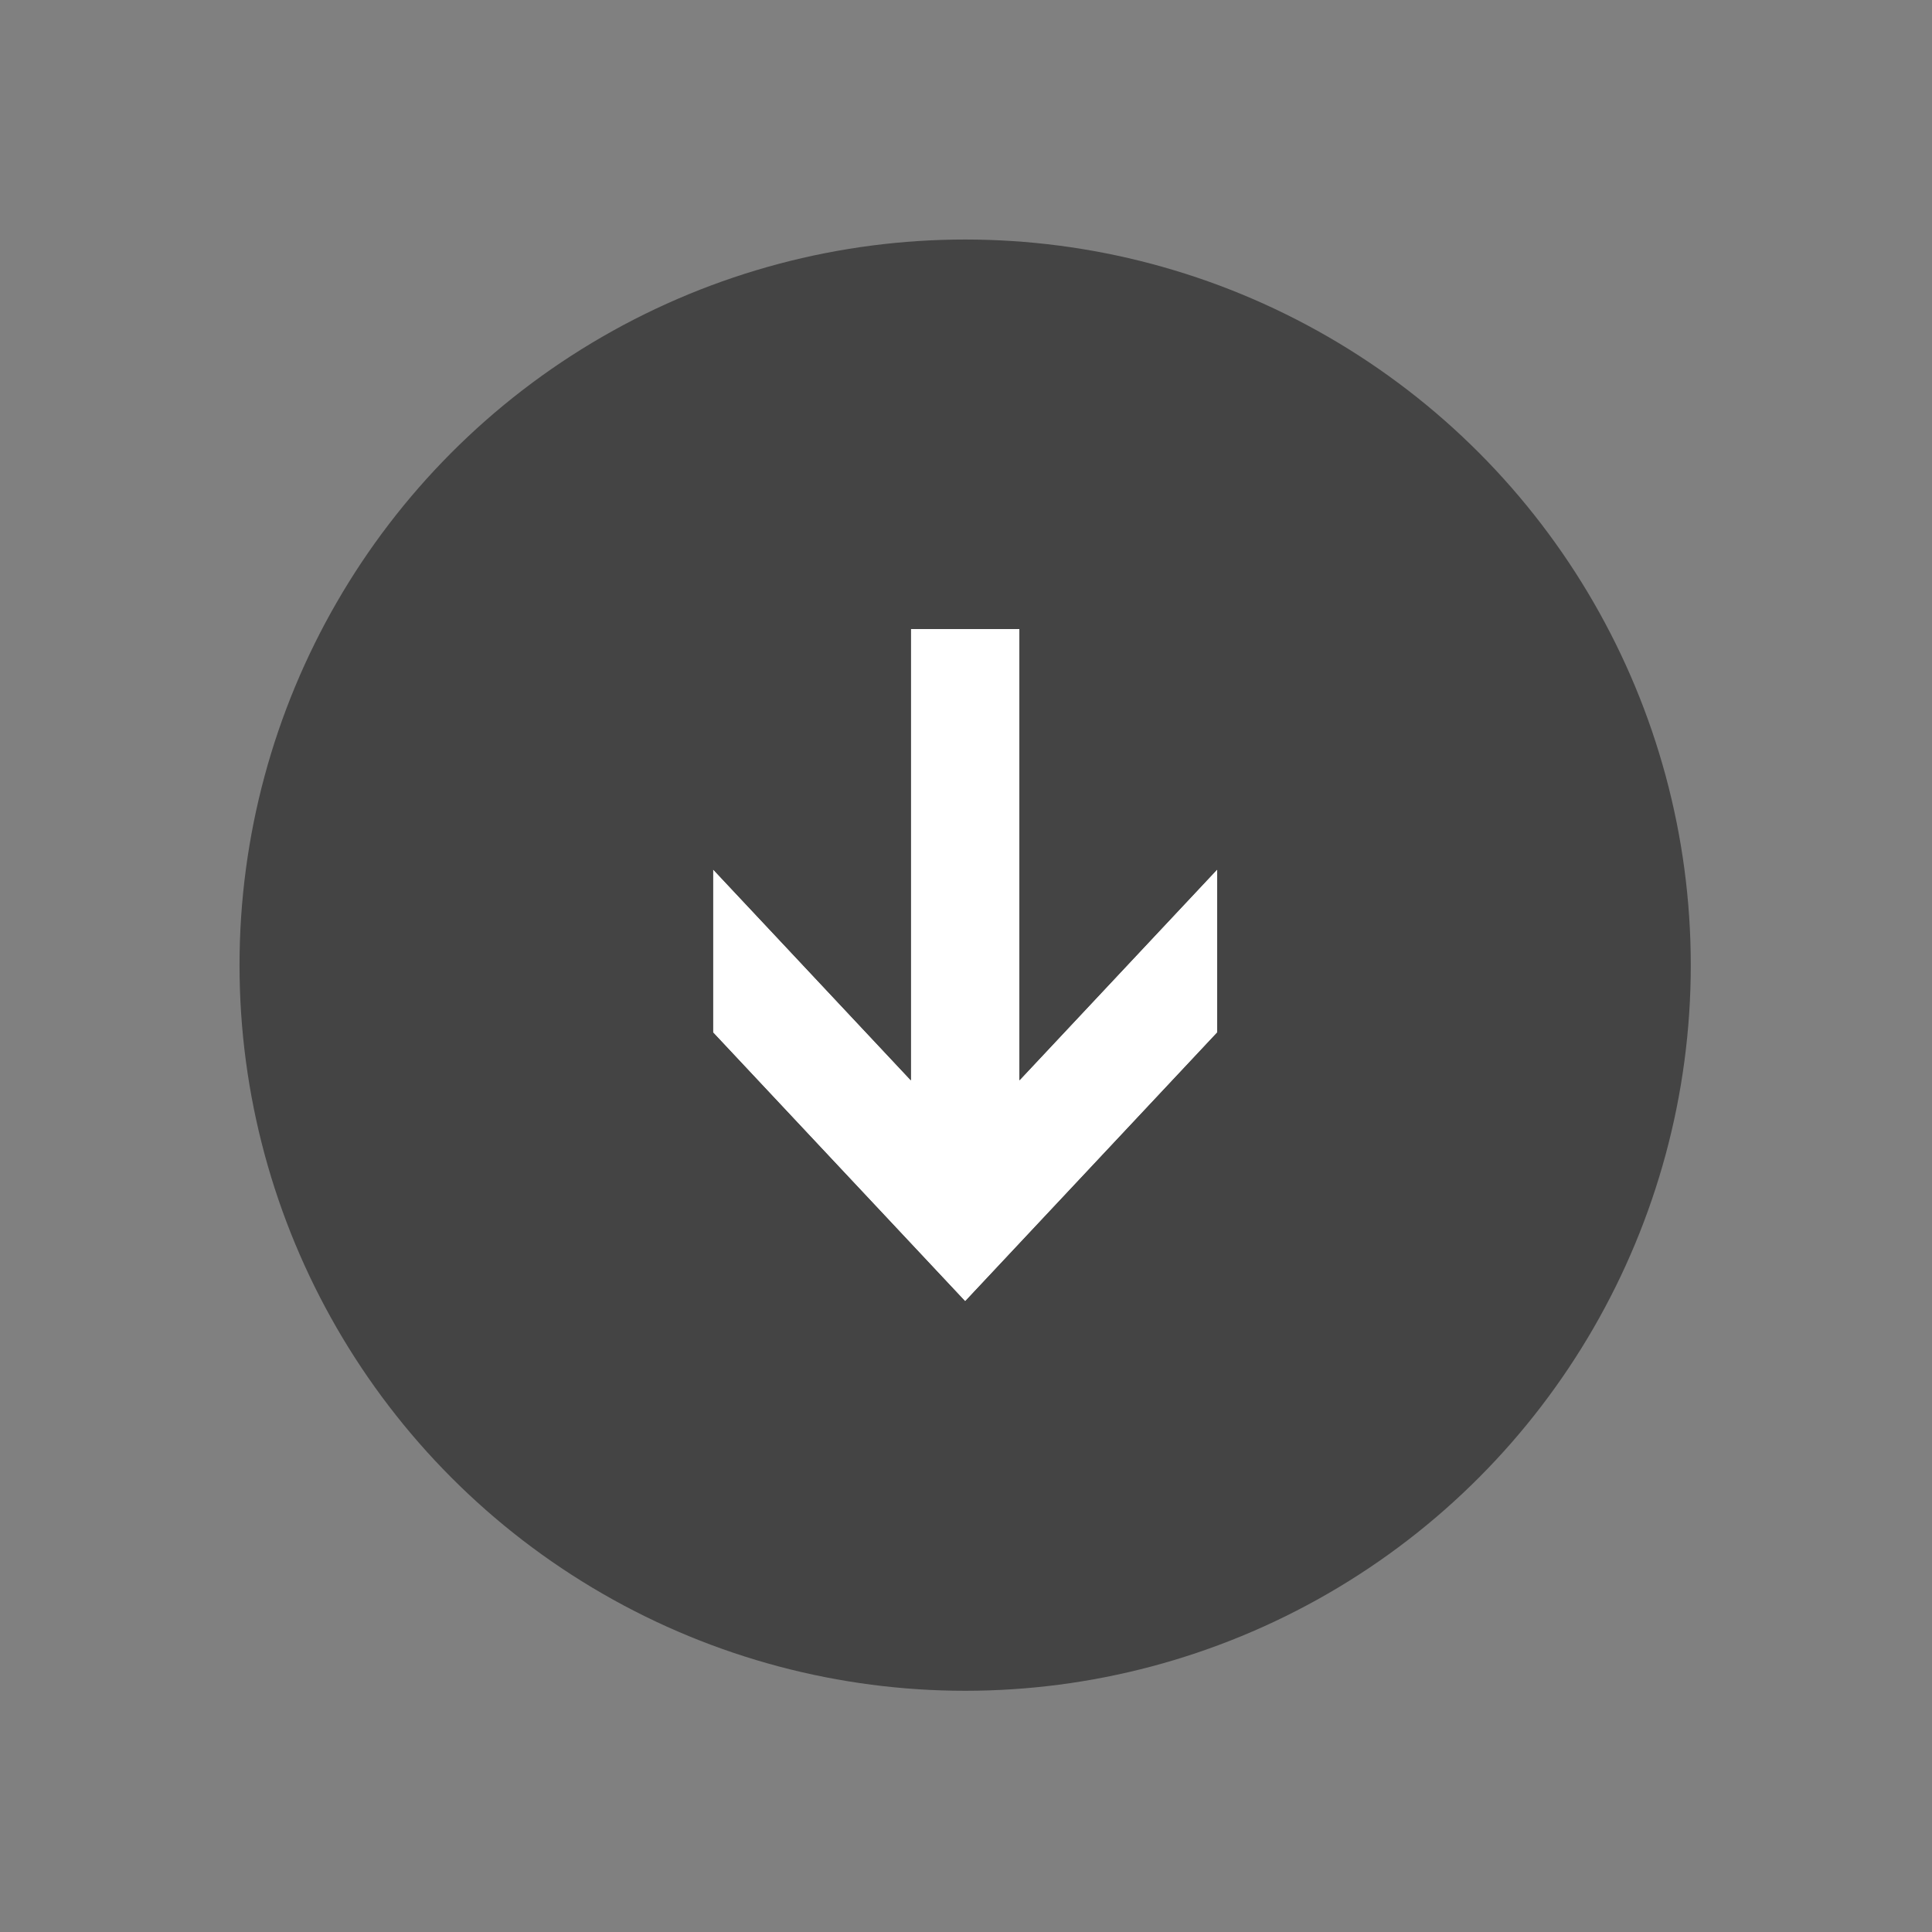
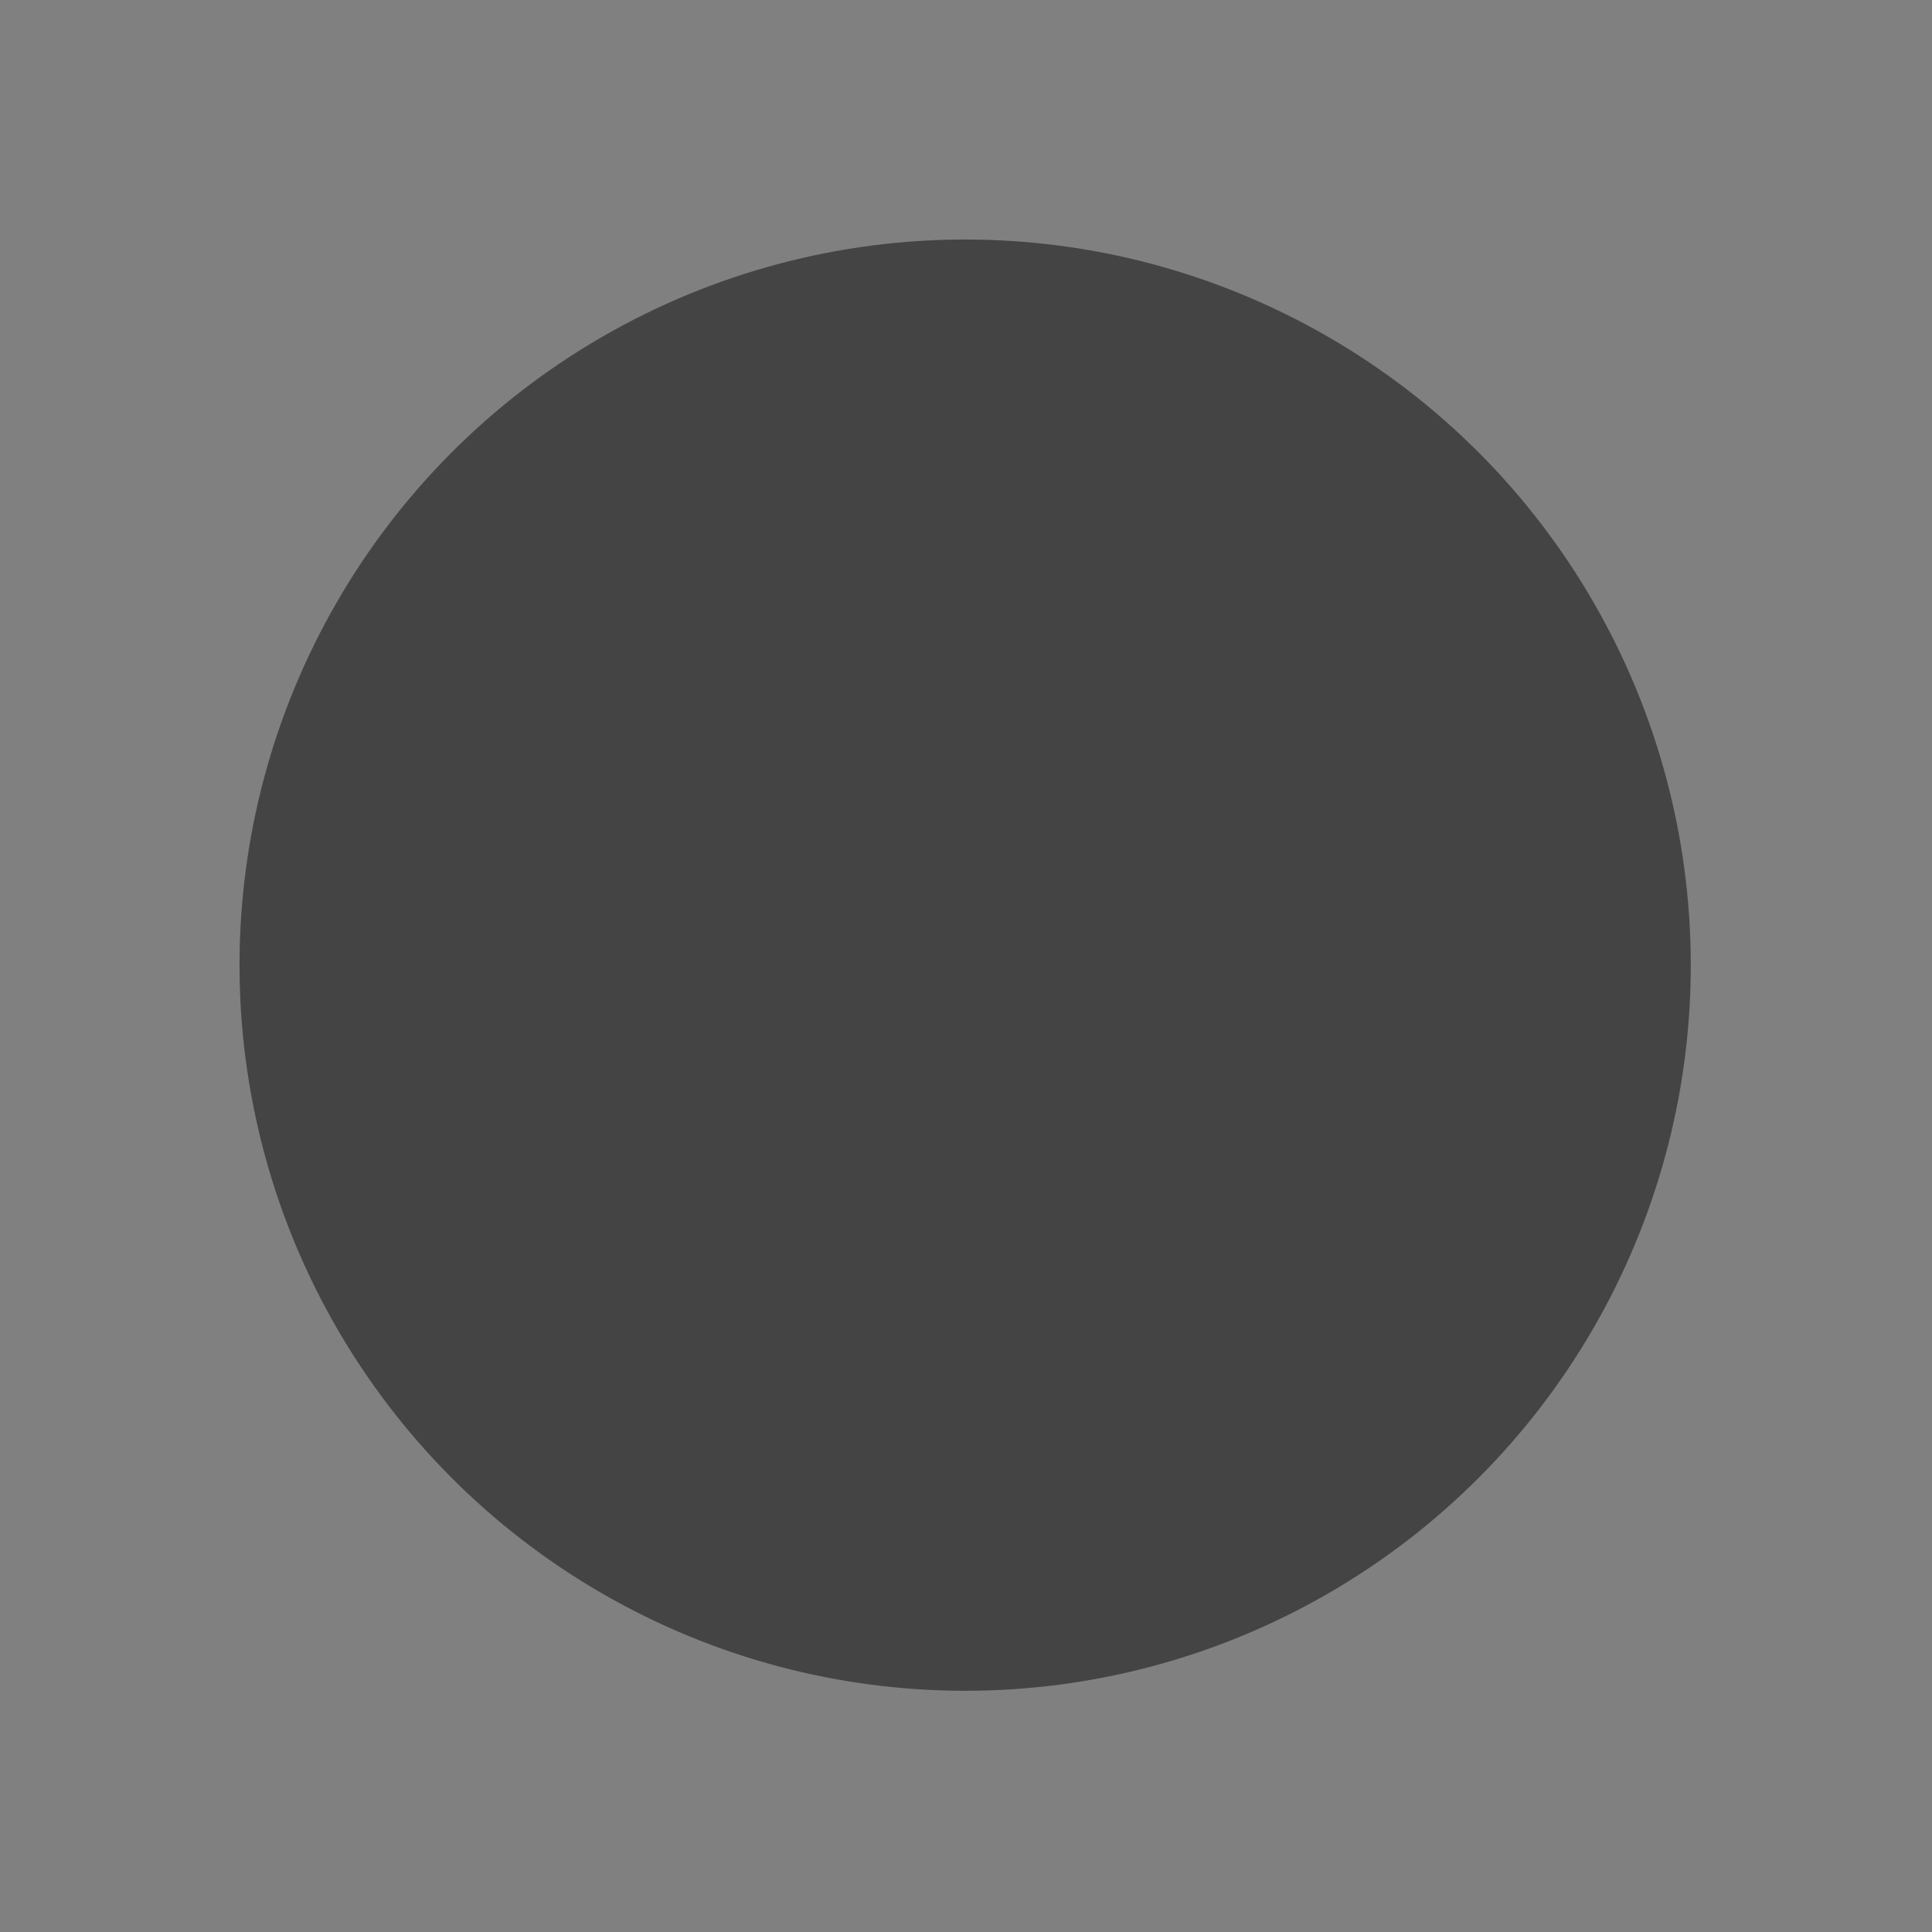
<svg xmlns="http://www.w3.org/2000/svg" width="100%" height="100%" viewBox="0 0 857 857" version="1.1" xml:space="preserve" style="fill-rule:evenodd;clip-rule:evenodd;stroke-linejoin:round;stroke-miterlimit:2;">
  <rect x="0" y="0" width="857" height="857" fill="#808080" stroke="none" />
-   <rect id="Artboard1" x="0" y="0" width="856.25" height="856.25" style="fill:none;" />
  <circle cx="428.125" cy="428.125" r="321.875" style="fill:#444;" />
-   <path d="M404.045,279.021l48.16,0l-0,200.185l87.748,-93.573l-0,72.344l-111.828,119.252l-111.828,-119.252l0,-72.344l87.748,93.573l0,-200.185Z" style="fill:#fff;" />
  <path d="M460.538,270.688l0,187.449l73.336,-78.204l14.412,5.7l0,75.64l-120.161,128.138l-120.161,-128.138l-0,-75.64l14.412,-5.7l73.336,78.204l-0,-187.449l64.826,-0Zm-56.493,8.333l0,200.185l-87.748,-93.573l0,72.344l111.828,119.252l111.828,-119.252l-0,-72.344l-87.748,93.573l-0,-200.185l-48.16,0Z" style="fill:#444;" />
</svg>